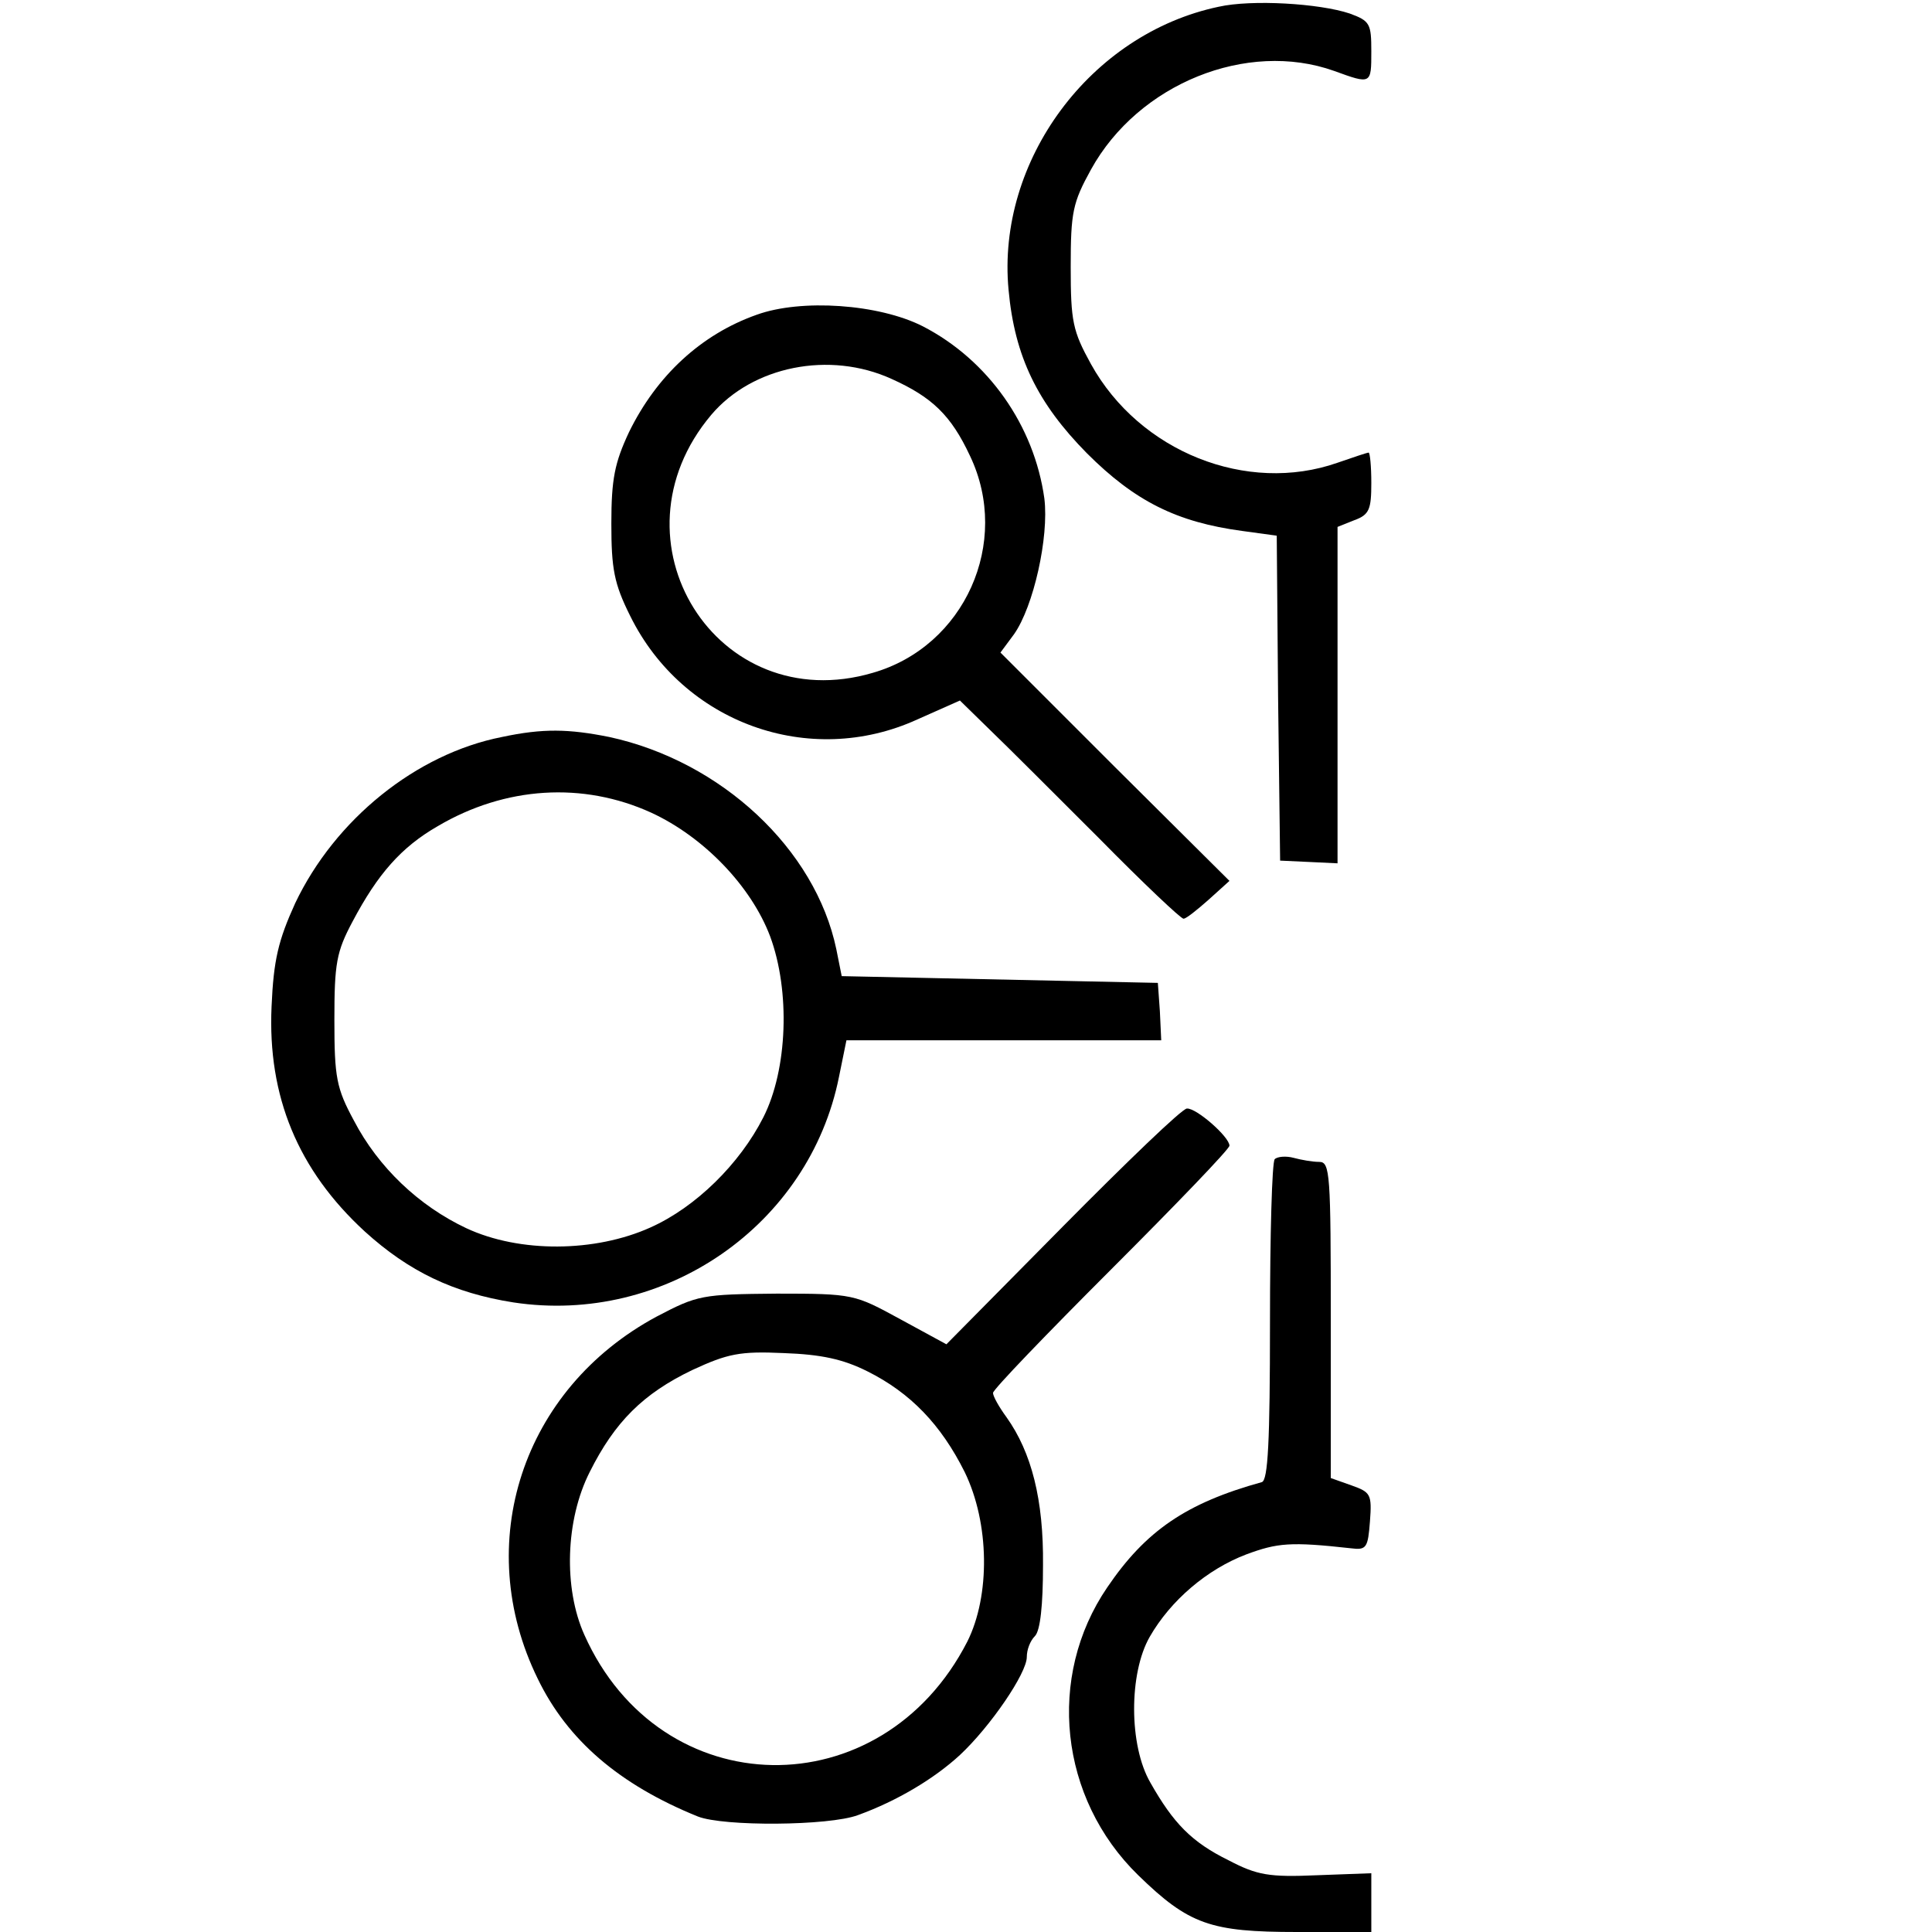
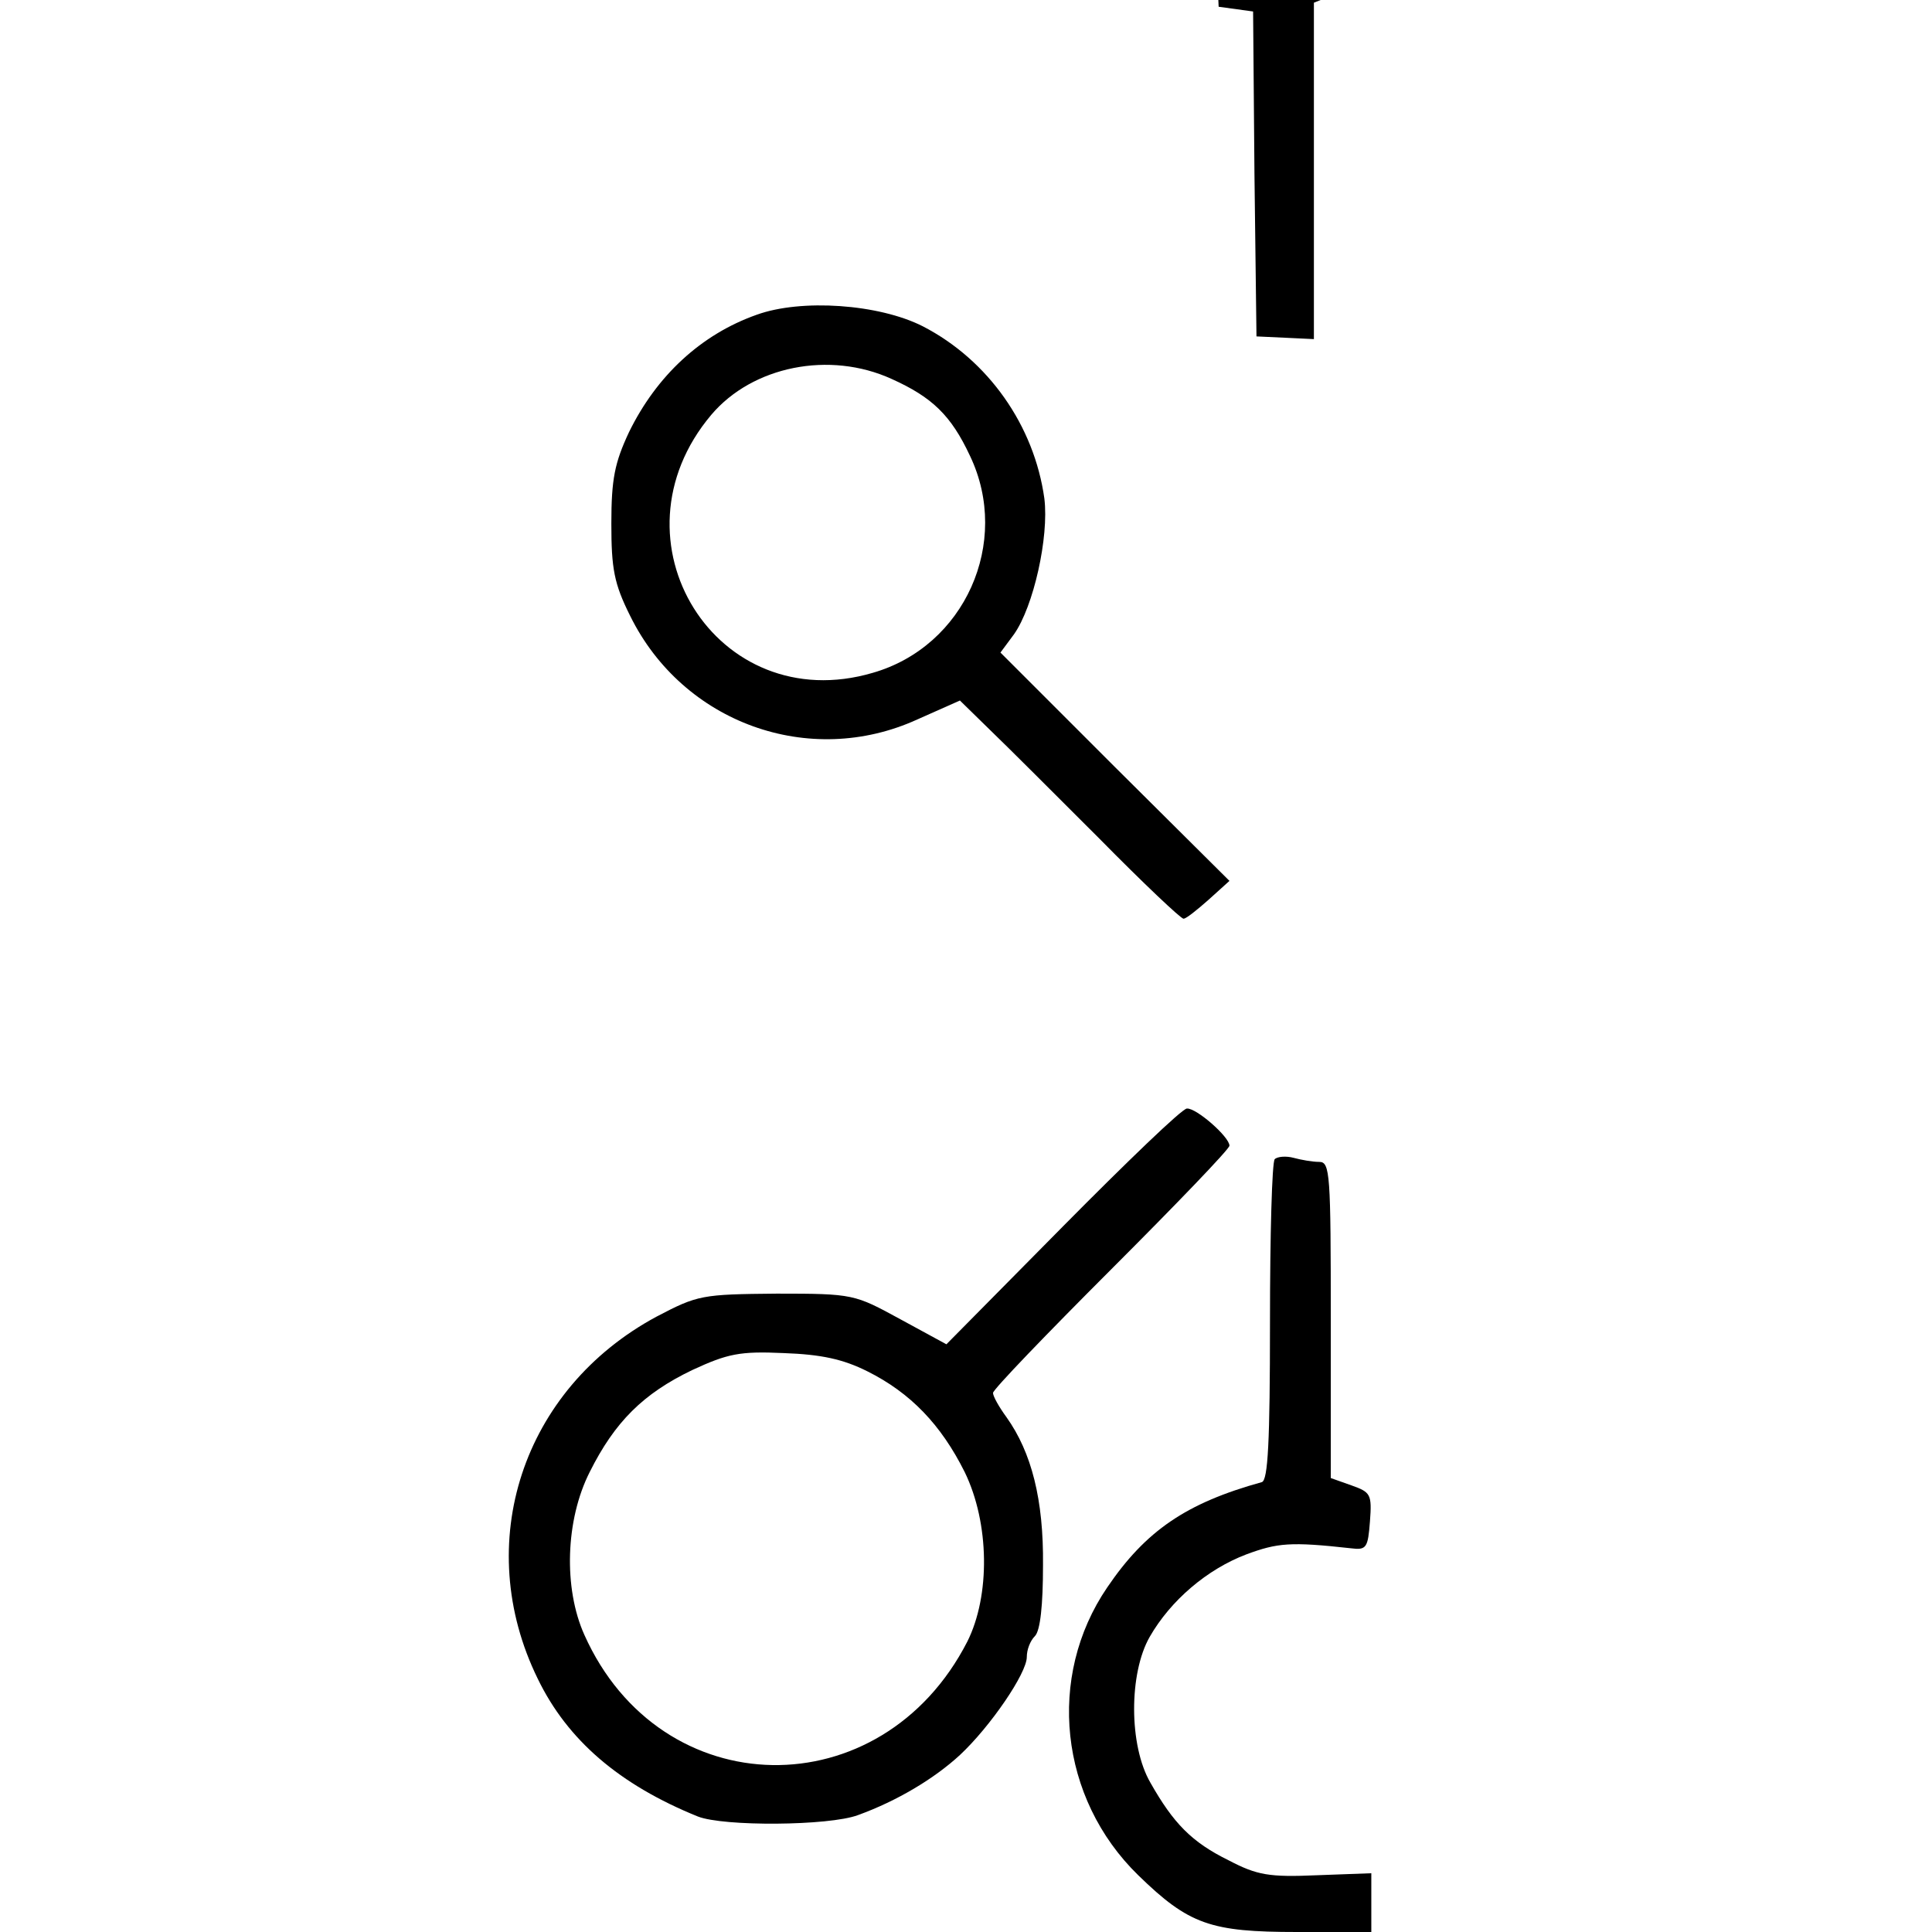
<svg xmlns="http://www.w3.org/2000/svg" version="1.0" width="286pt" height="286pt" viewBox="0 0 286 286" preserveAspectRatio="xMidYMid meet">
  <g transform="translate(0,286) scale(0.1,-0.1)" fill="#000000" stroke="none">
-     <path d="M1804 2850 c-190 -40 -329 -228 -311 -419 9 -99 43 -168 116 -242 71 -71 133 -102 230 -115 l51 -7 2 -240 3 -241 43 -2 42 -2 0 249 0 249 25 10 c22 8 25 16 25 55 0 25 -2 45 -4 45 -2 0 -23 -7 -46 -15 -134 -47 -293 16 -365 146 -27 49 -30 63 -30 144 0 81 3 95 30 144 70 127 231 192 360 146 55 -20 55 -20 55 29 0 41 -2 45 -32 56 -45 15 -145 21 -194 10z" />
+     <path d="M1804 2850 l51 -7 2 -240 3 -241 43 -2 42 -2 0 249 0 249 25 10 c22 8 25 16 25 55 0 25 -2 45 -4 45 -2 0 -23 -7 -46 -15 -134 -47 -293 16 -365 146 -27 49 -30 63 -30 144 0 81 3 95 30 144 70 127 231 192 360 146 55 -20 55 -20 55 29 0 41 -2 45 -32 56 -45 15 -145 21 -194 10z" />
    <path d="M1120 2394 c-82 -29 -148 -90 -189 -174 -21 -45 -26 -69 -26 -135 0 -67 4 -89 28 -137 78 -158 265 -226 425 -153 l63 28 45 -44 c25 -24 98 -97 162 -161 64 -65 120 -118 124 -118 4 0 20 13 37 28 l31 28 -170 169 -169 169 20 27 c29 41 52 144 45 201 -15 108 -83 205 -180 255 -65 33 -180 41 -246 17z m200 -95 c60 -27 88 -54 116 -114 61 -128 -8 -282 -144 -321 -231 -68 -396 196 -239 382 61 72 175 95 267 53z" />
-     <path d="M743 1769 c-127 -25 -247 -122 -306 -246 -25 -55 -32 -84 -35 -153 -6 -133 39 -242 138 -333 65 -59 131 -91 220 -105 224 -34 438 114 482 334 l11 54 233 0 233 0 -2 43 -3 42 -234 5 -234 5 -8 40 c-31 148 -170 278 -336 314 -60 12 -98 13 -159 0z m221 -112 c78 -36 148 -109 176 -183 30 -81 26 -197 -10 -268 -35 -69 -100 -133 -167 -163 -82 -37 -194 -38 -273 -1 -70 33 -130 90 -166 159 -26 48 -29 64 -29 149 0 84 3 101 27 146 37 70 72 110 126 141 100 59 215 66 316 20z" />
    <path d="M1573 1044 l-172 -174 -68 37 c-68 37 -69 38 -183 38 -111 -1 -117 -2 -178 -34 -199 -107 -274 -336 -176 -536 44 -91 121 -157 237 -204 38 -15 194 -14 237 2 58 21 113 54 151 89 45 42 99 121 99 145 0 11 5 24 12 31 8 8 12 46 12 105 1 97 -17 167 -54 219 -11 15 -20 31 -20 36 0 5 79 87 175 183 96 96 175 178 175 183 0 13 -49 56 -63 55 -7 0 -89 -79 -184 -175z m-289 -214 c64 -32 109 -79 144 -149 37 -76 38 -183 4 -251 -127 -248 -454 -243 -567 10 -31 69 -28 170 8 241 37 74 79 116 152 151 52 24 70 28 135 25 56 -2 88 -9 124 -27z" />
    <path d="M1887 1144 c-4 -4 -7 -112 -7 -241 0 -178 -3 -234 -12 -237 -112 -31 -172 -72 -229 -156 -90 -132 -71 -312 46 -426 75 -73 107 -84 235 -84 l110 0 0 43 0 44 -81 -3 c-70 -3 -88 0 -130 22 -55 27 -82 55 -116 115 -32 55 -32 162 -1 216 31 54 85 100 143 122 46 17 65 19 155 9 23 -3 25 1 28 40 3 40 1 43 -27 53 l-31 11 0 234 c0 216 -1 234 -17 234 -10 0 -27 3 -38 6 -11 3 -24 2 -28 -2z" />
  </g>
</svg>